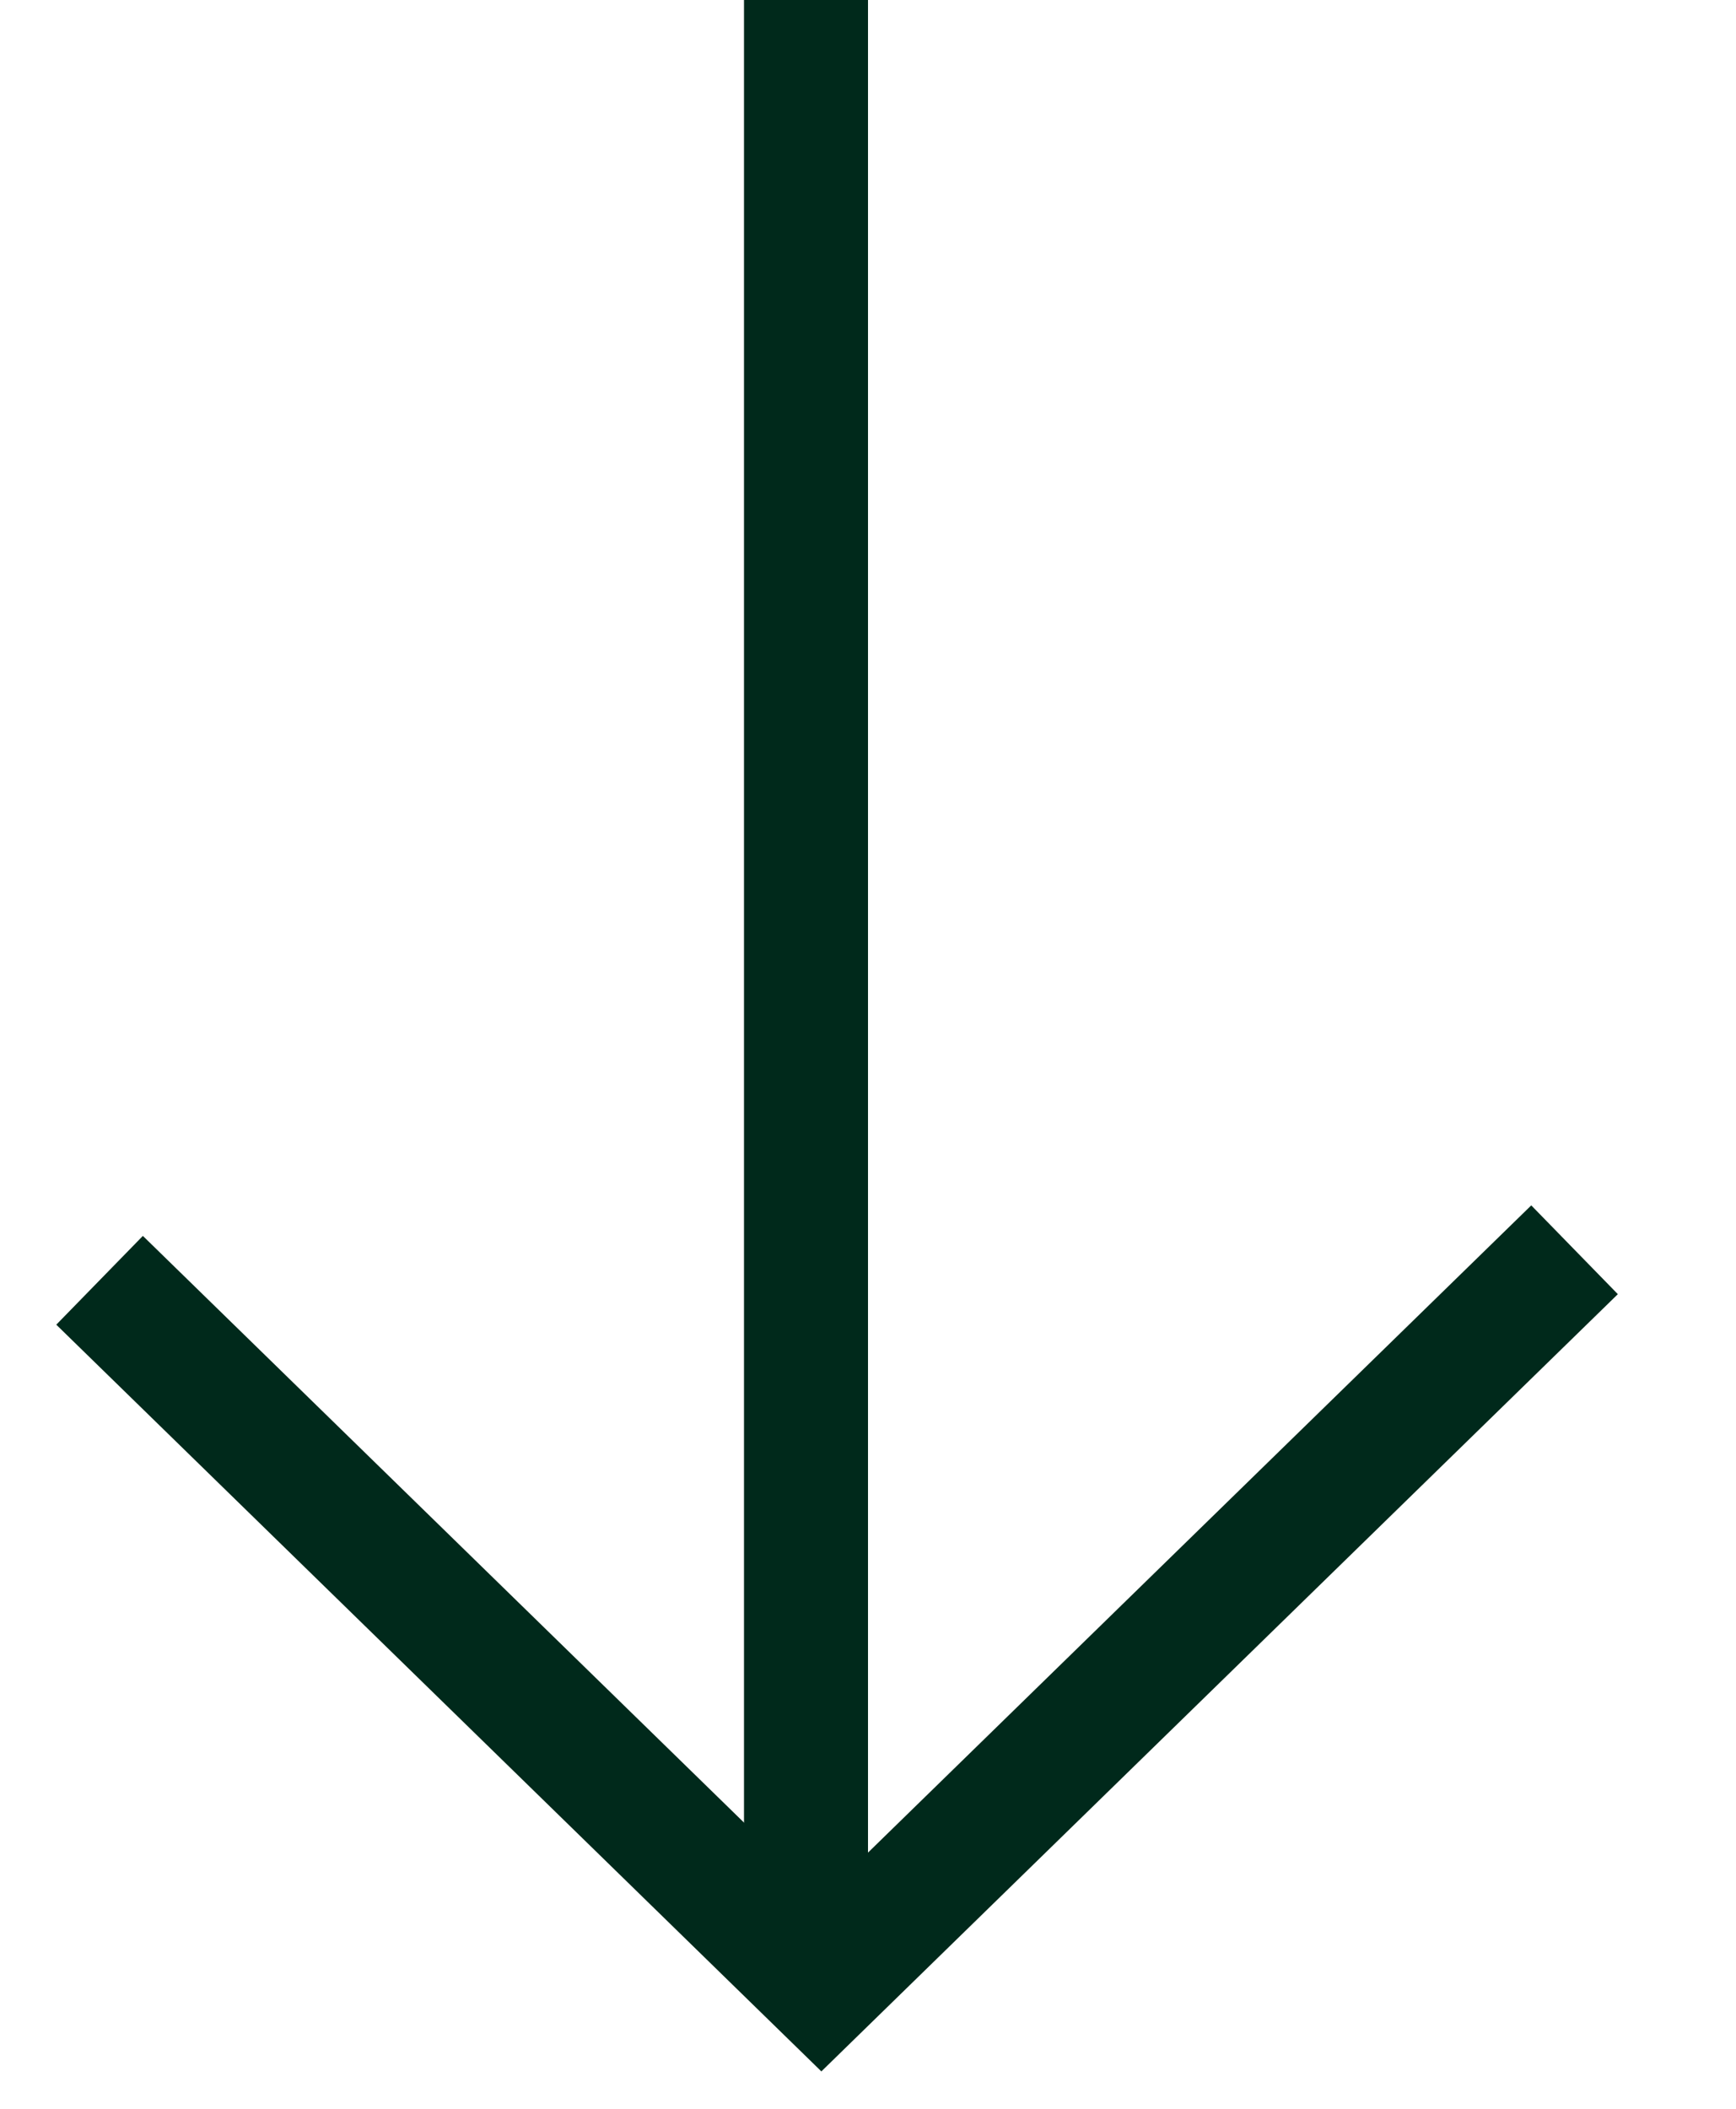
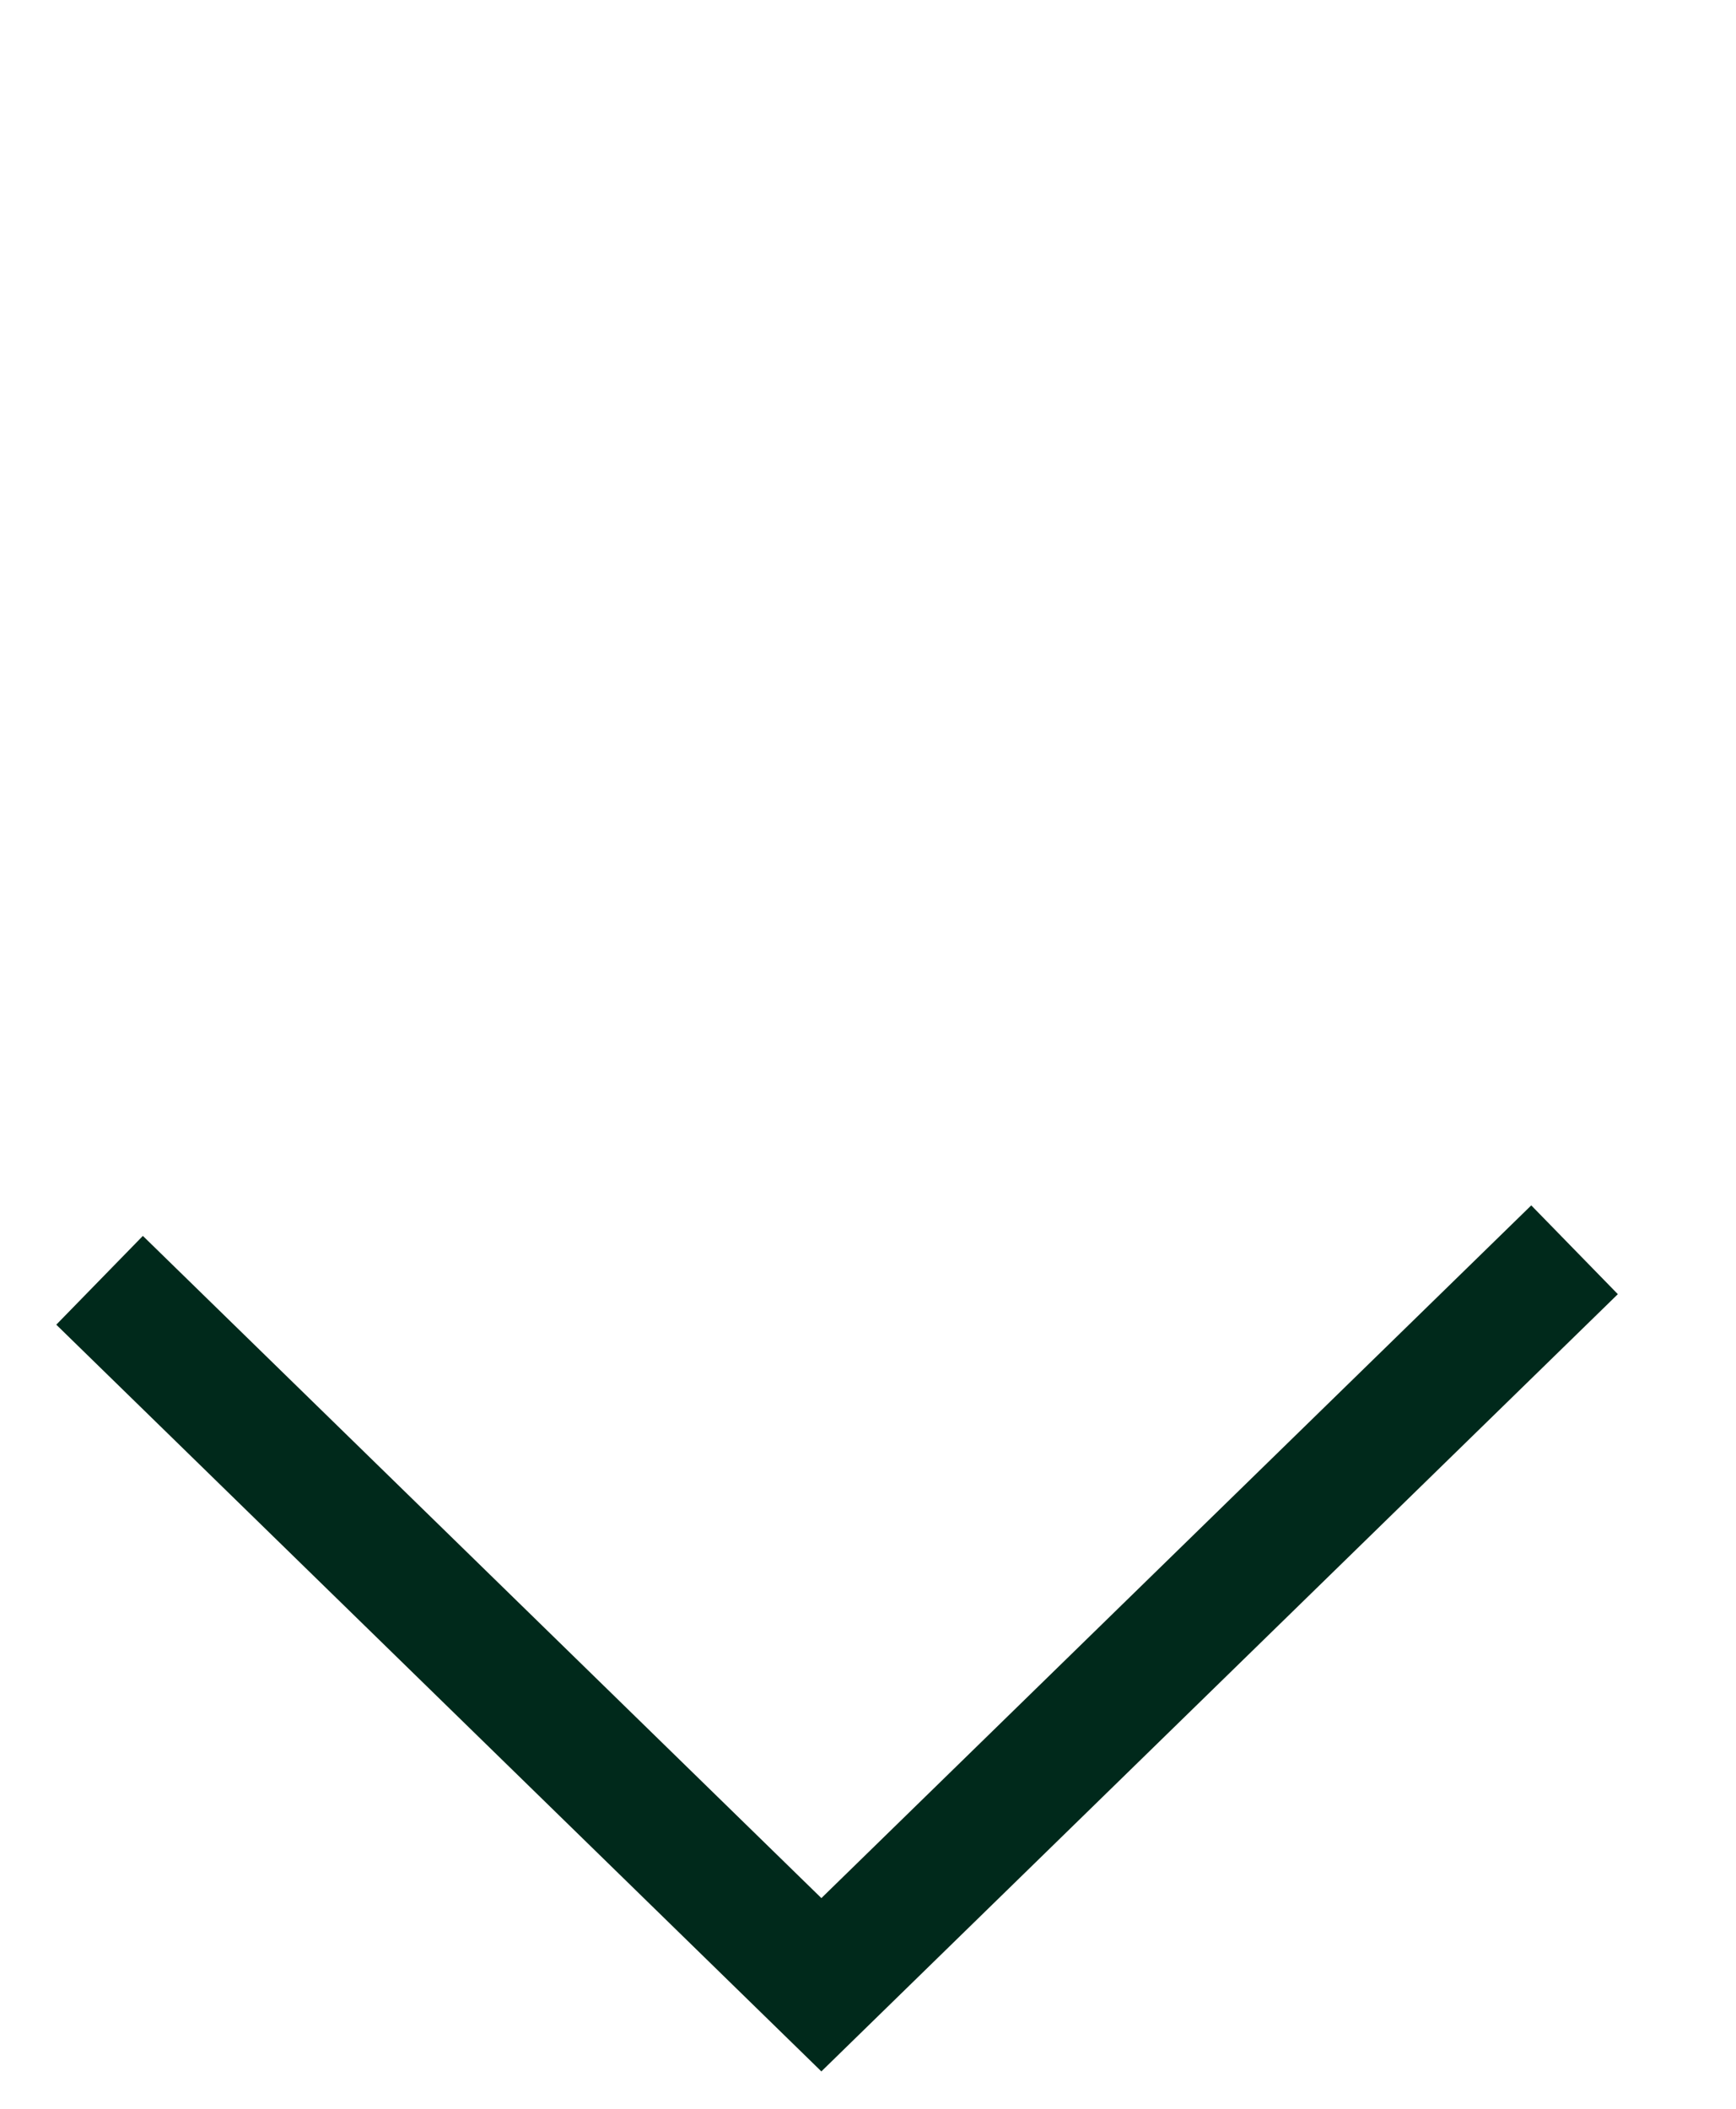
<svg xmlns="http://www.w3.org/2000/svg" width="14" height="17" viewBox="0 0 14 17" fill="none">
  <path d="M12.698 10.075L6.624 16L0.803 10.321" stroke="#00291B" />
-   <line x1="6.5" y1="-2.18557e-08" x2="6.5" y2="16" stroke="#00291B" />
</svg>